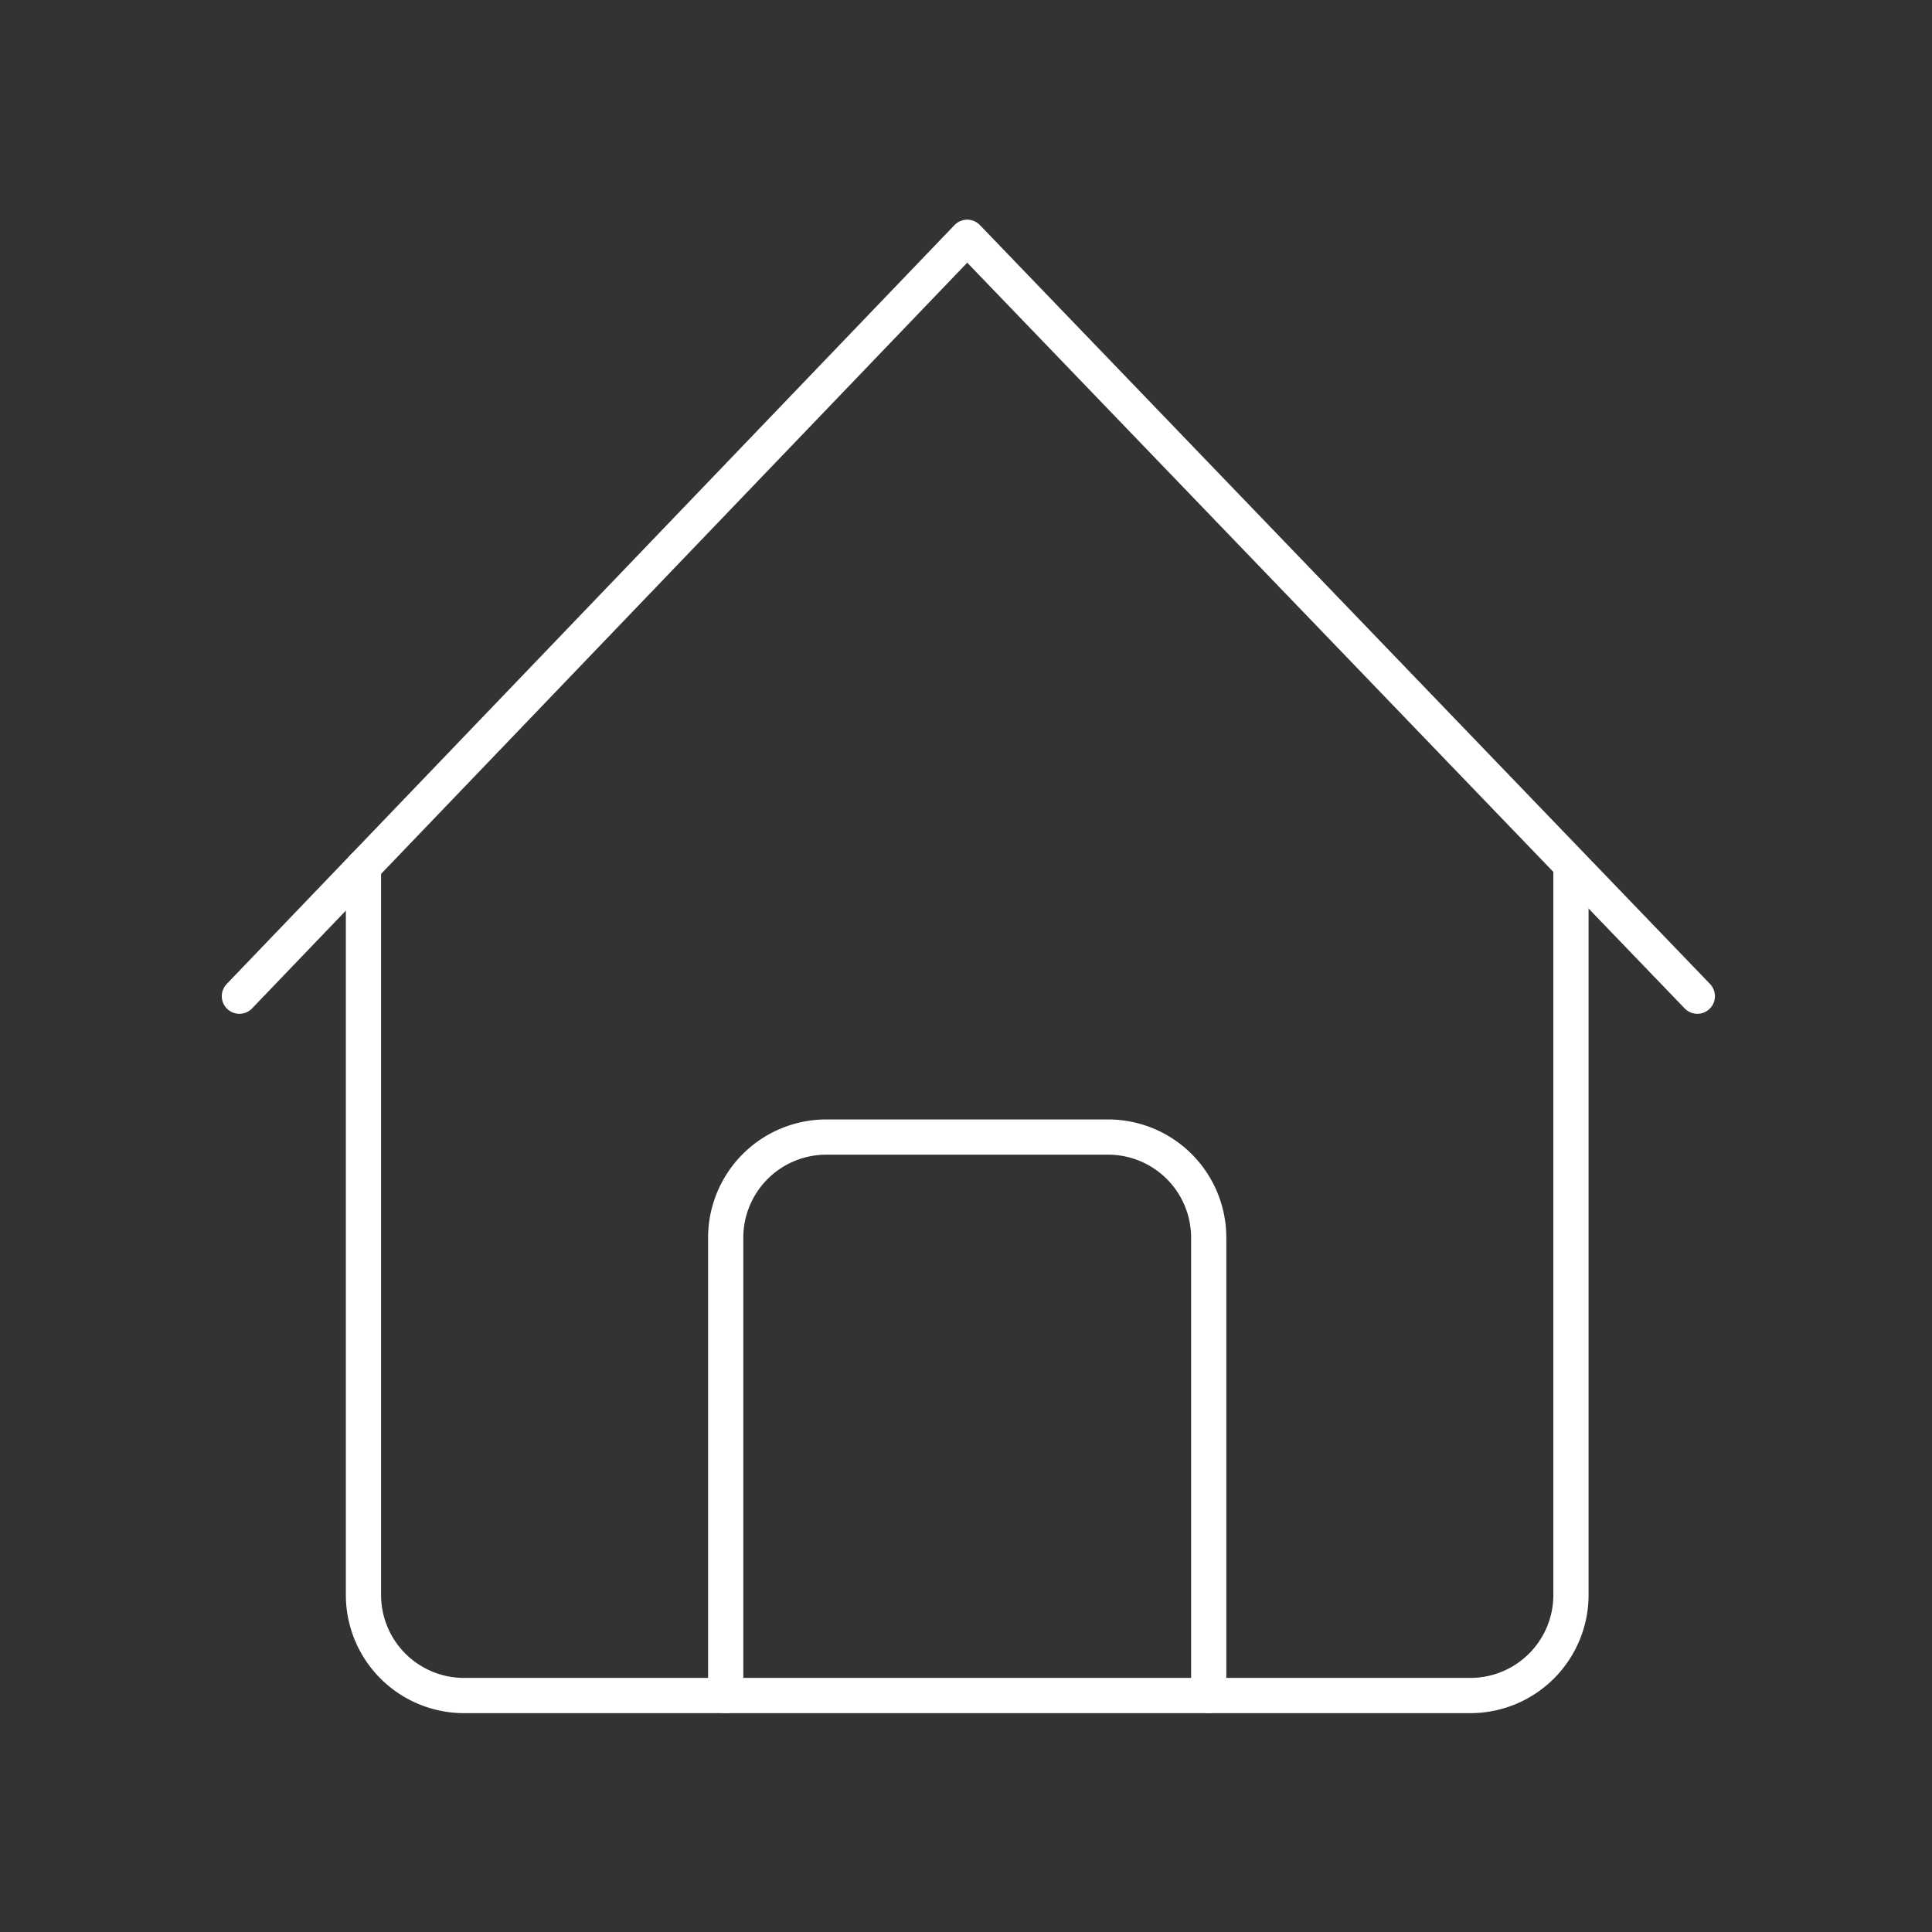
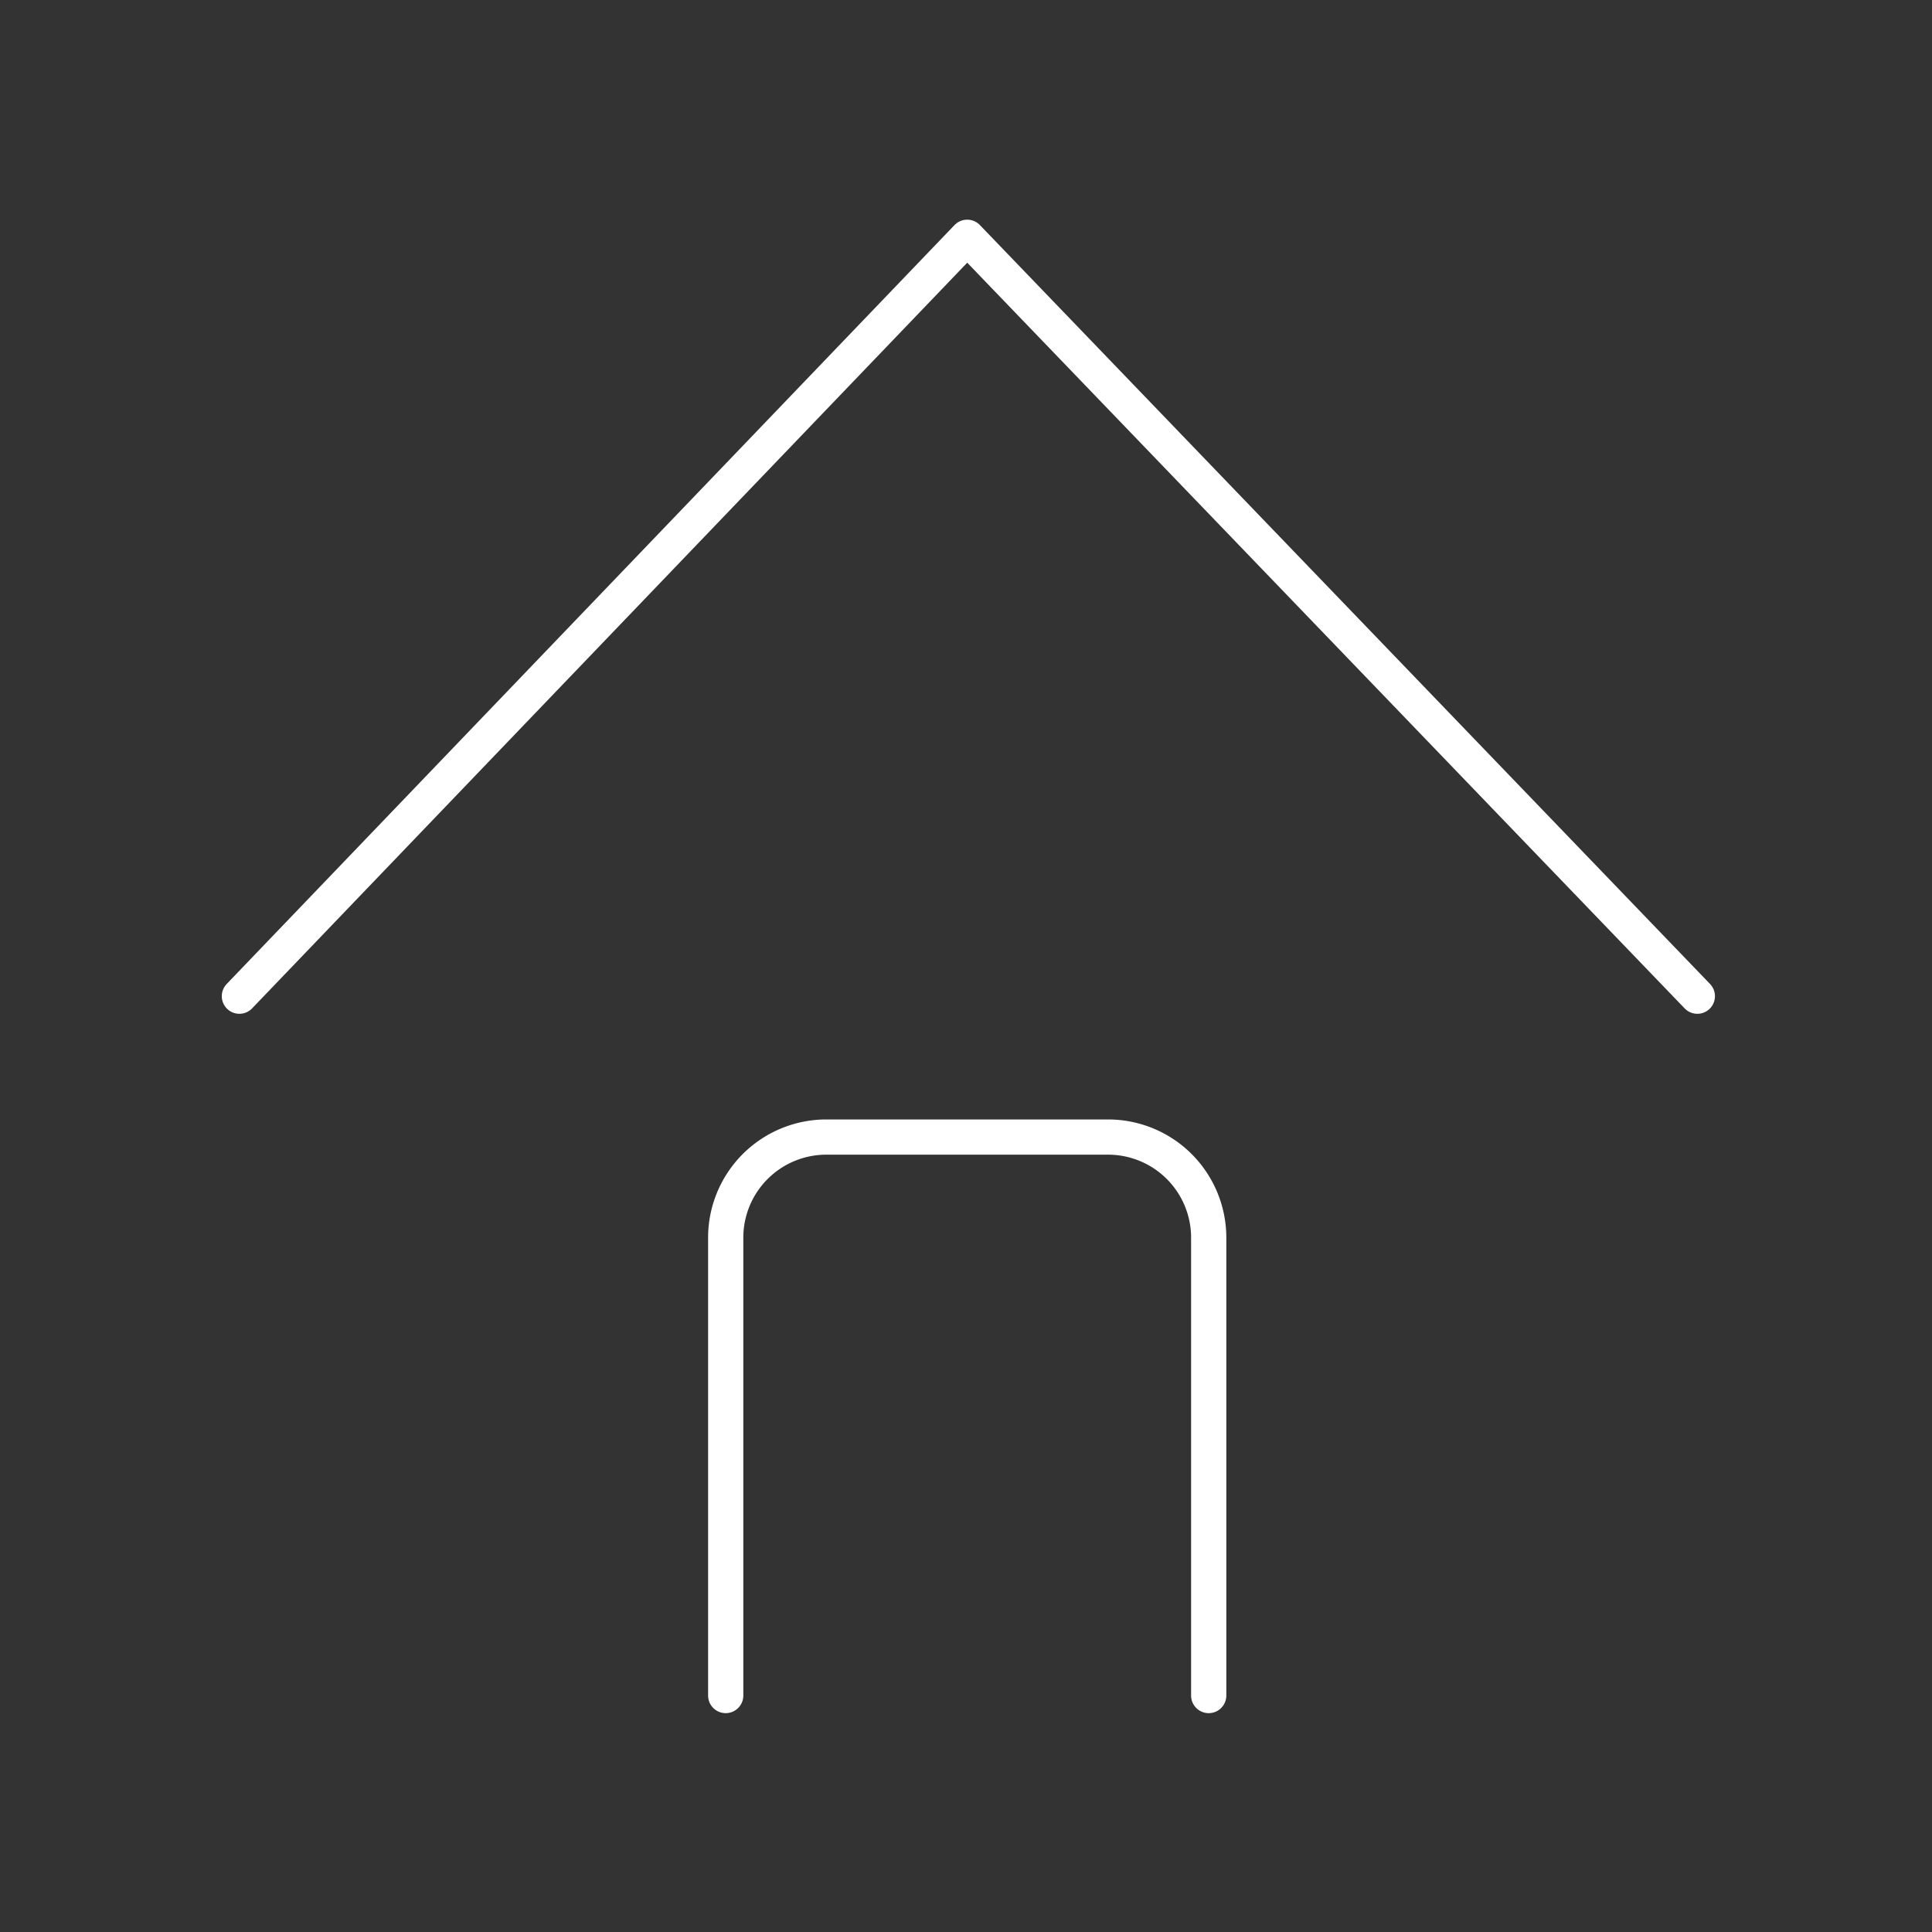
<svg xmlns="http://www.w3.org/2000/svg" id="Layer_1" data-name="Layer 1" viewBox="0 0 192 192" fill="#FFFFFF">
  <rect x="0" y="0" width="192" height="192" fill="#333333" stroke="none" />
  <polyline points="23.79 99 96.12 23.58 168.68 99" style="fill:none;stroke:#FFFFFF;stroke-linecap:round;stroke-linejoin:round;stroke-width:3.50px" />
  <path d="M72.12,168.5V123a10,10,0,0,1,10-10h28a10,10,0,0,1,10,10v45.5" style="fill:none;stroke:#FFFFFF;stroke-linecap:round;stroke-linejoin:round;stroke-width:3.50px" fill="#FFFFFF" />
-   <path d="M156.12,86.14V158.5a10,10,0,0,1-10,10h-100a10,10,0,0,1-10-10V86.14" style="fill:none;stroke:#FFFFFF;stroke-linecap:round;stroke-linejoin:round;stroke-width:3.50px" fill="#FFFFFF" />
</svg>